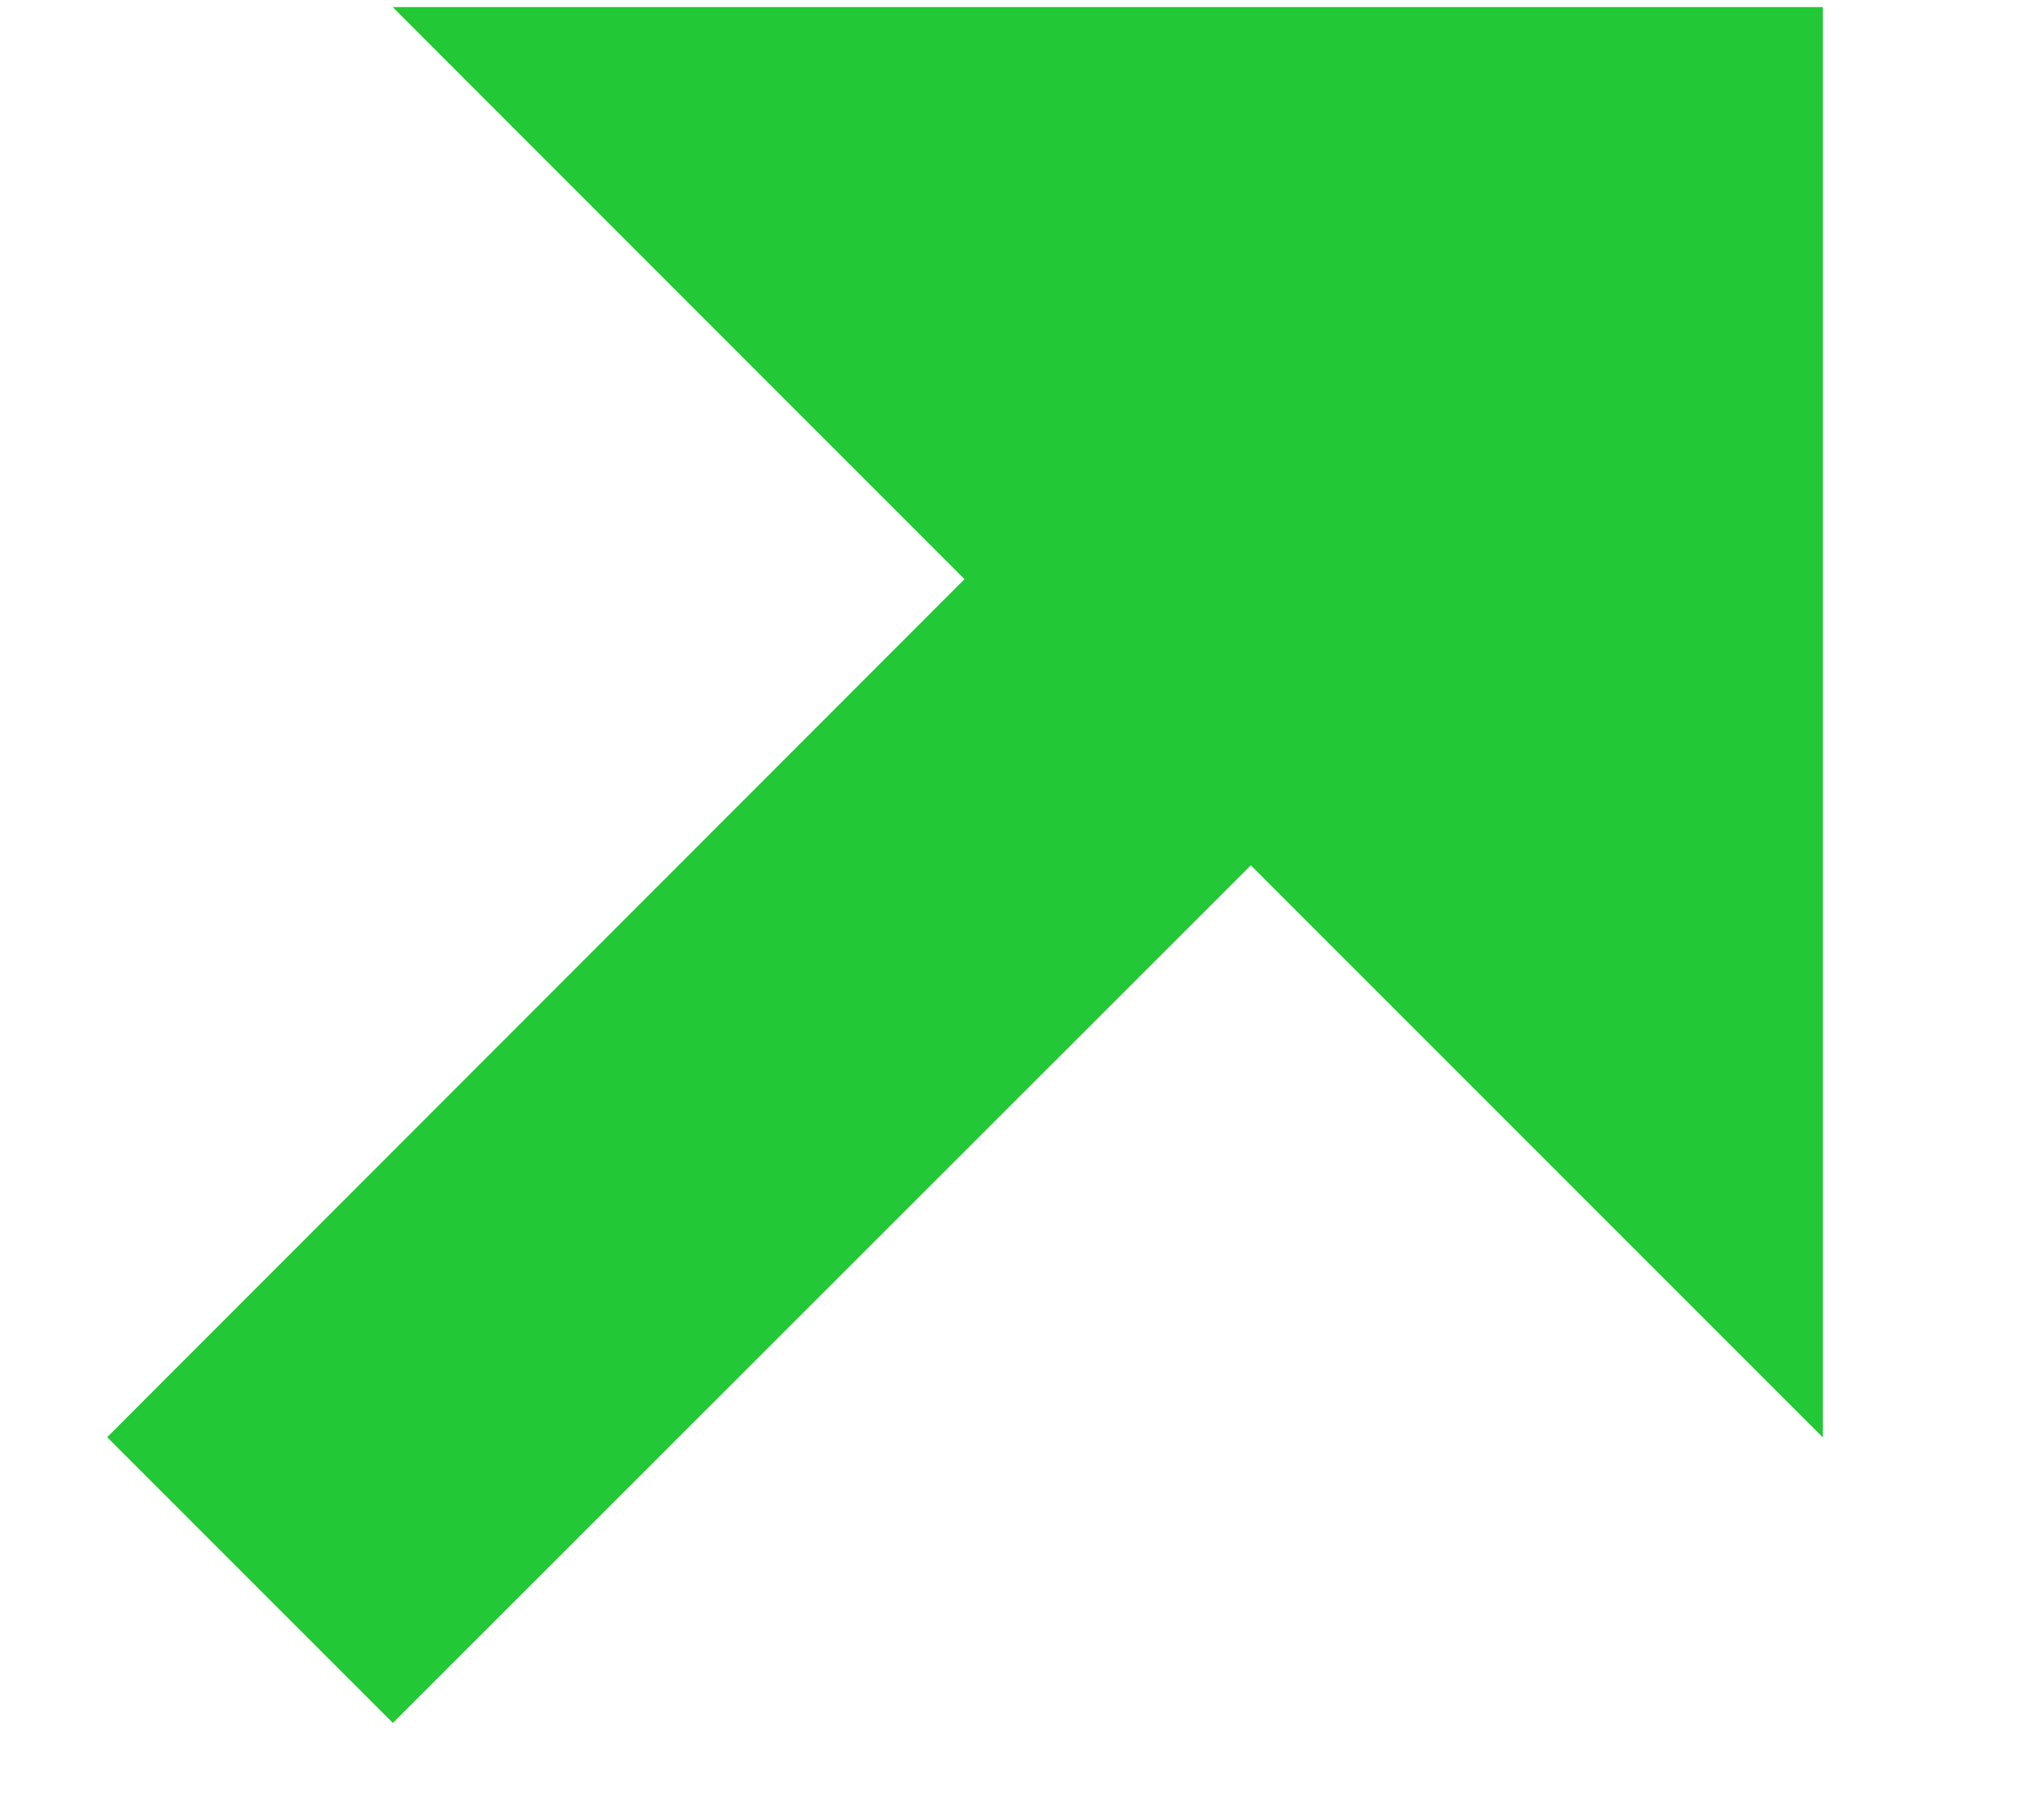
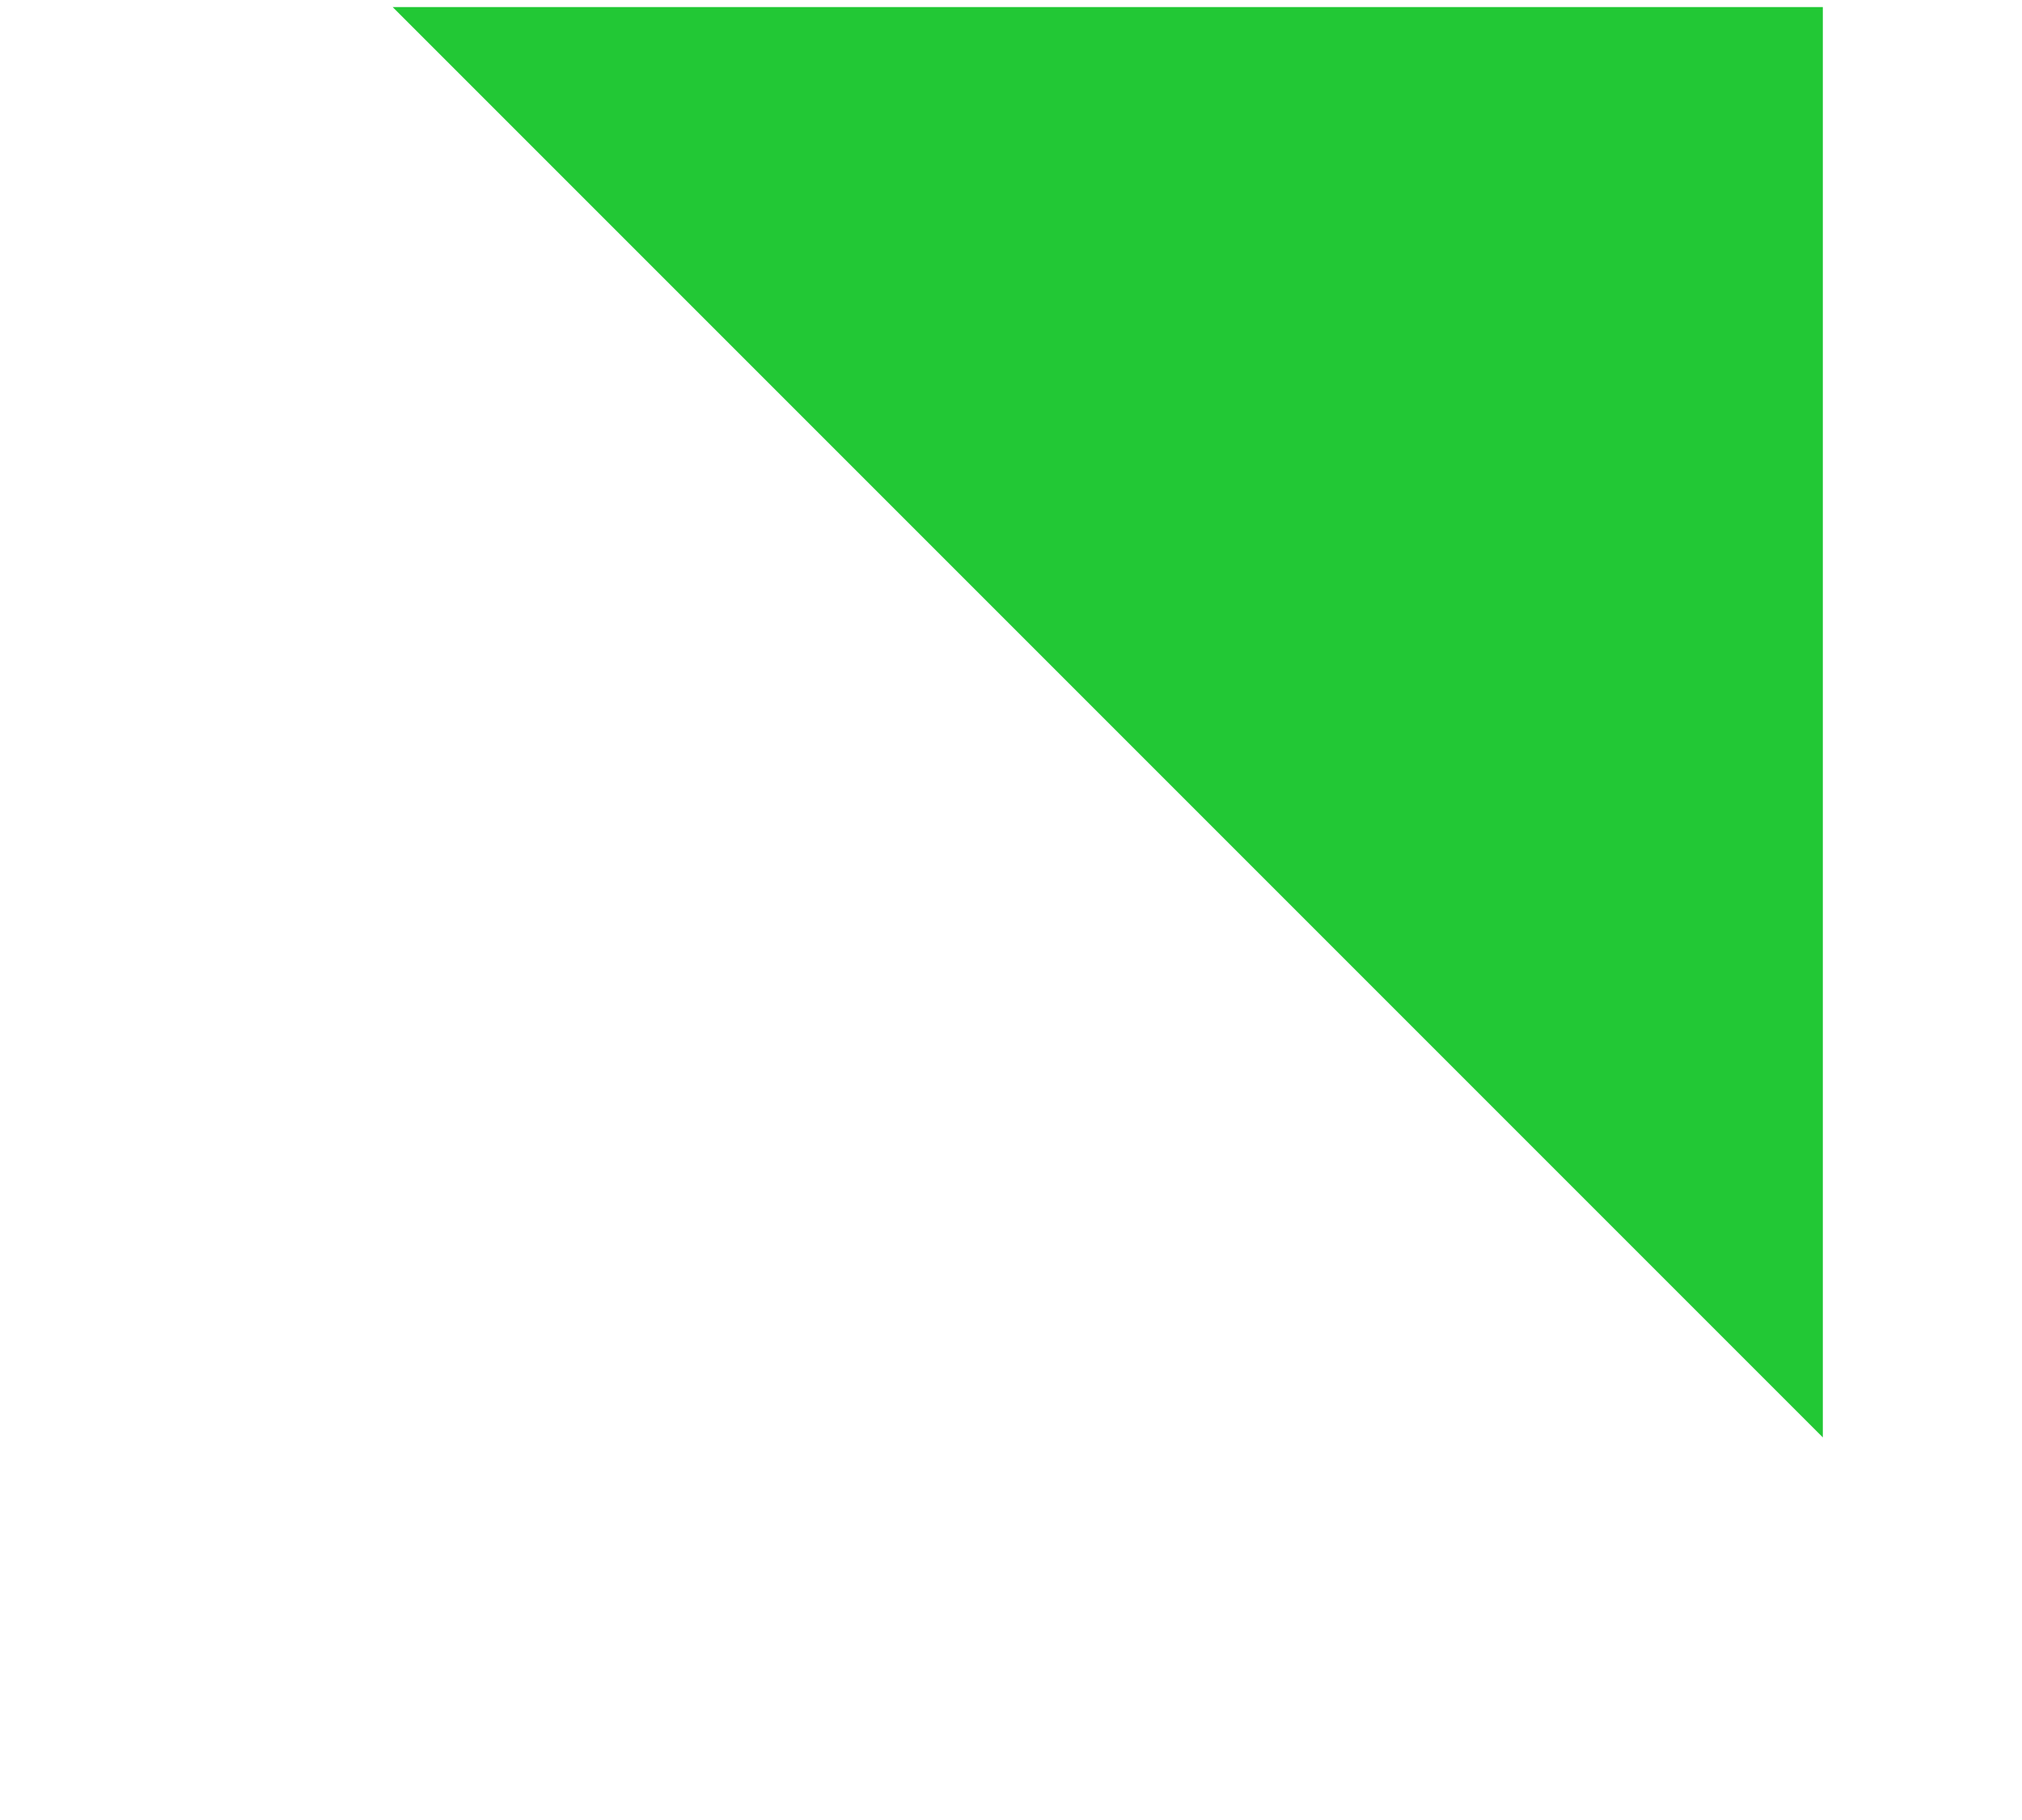
<svg xmlns="http://www.w3.org/2000/svg" width="10" height="9" viewBox="0 0 10 9">
-   <path d="M6.185 4.278l2.83 2.83V.035H1.942L4.77 2.864.53 7.107 1.943 8.52 6.185 4.28z" fill="#22C835" fill-rule="evenodd" />
+   <path d="M6.185 4.278l2.83 2.83V.035H1.942z" fill="#22C835" fill-rule="evenodd" />
</svg>